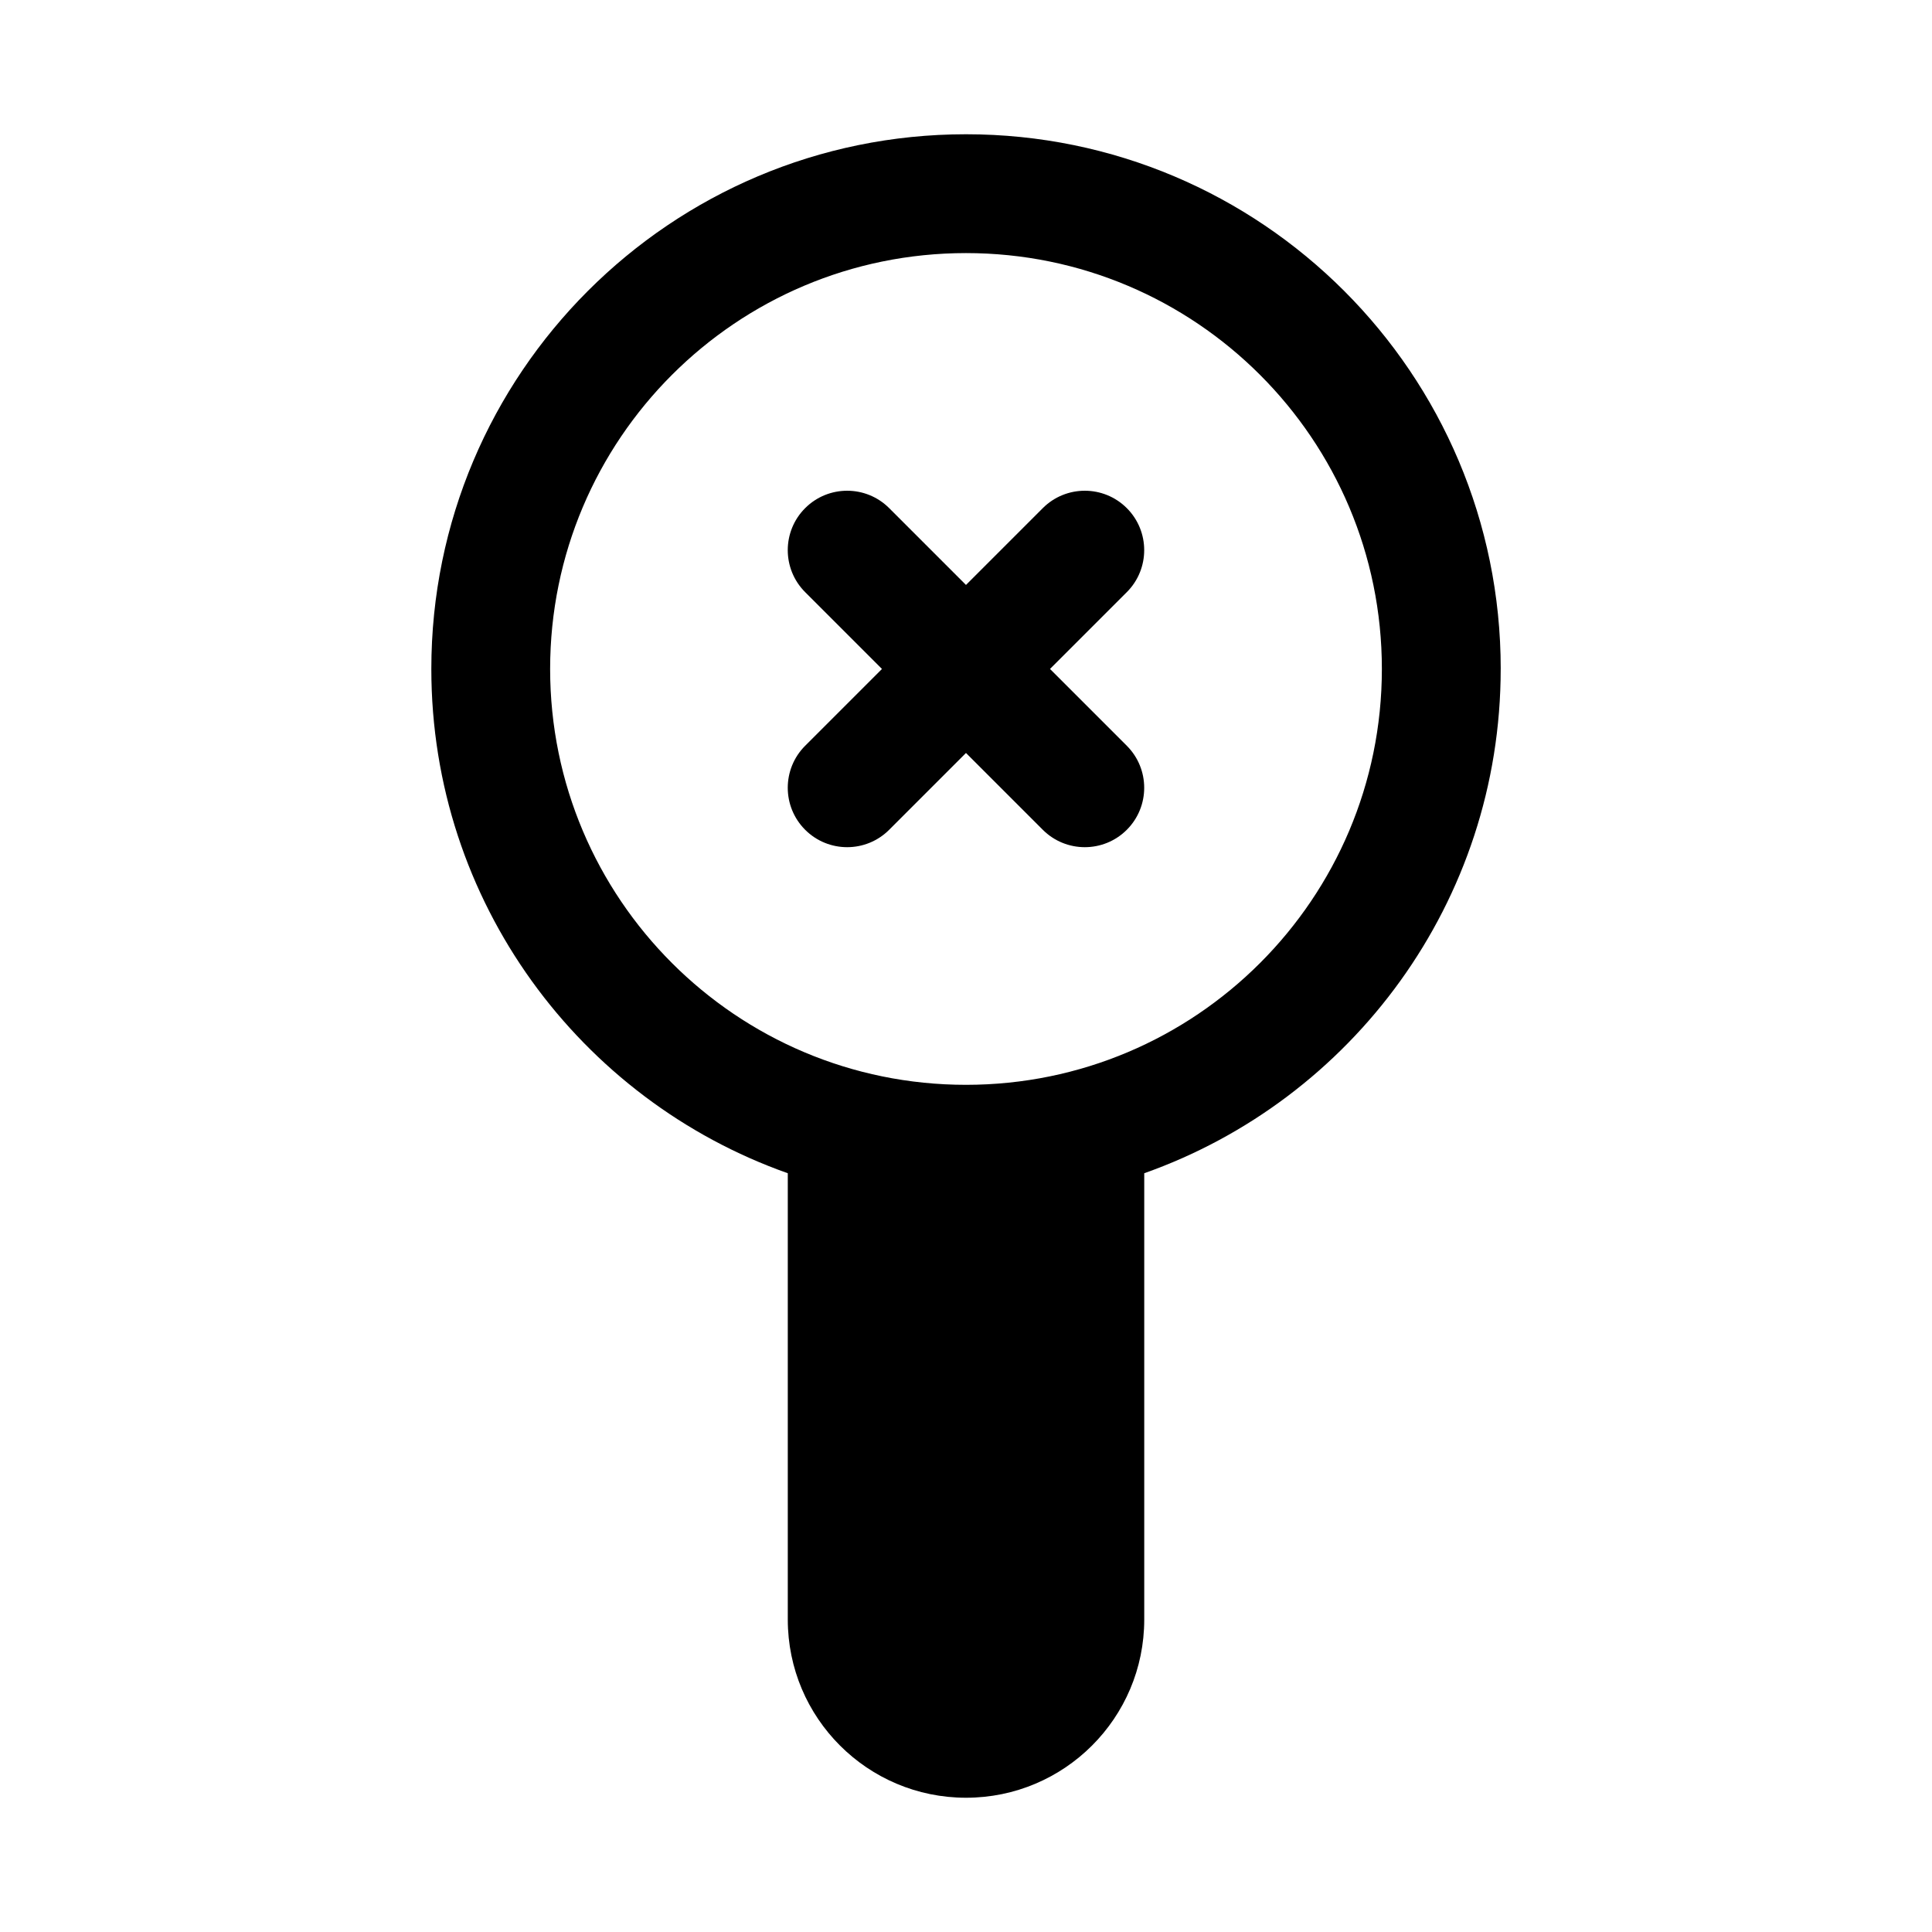
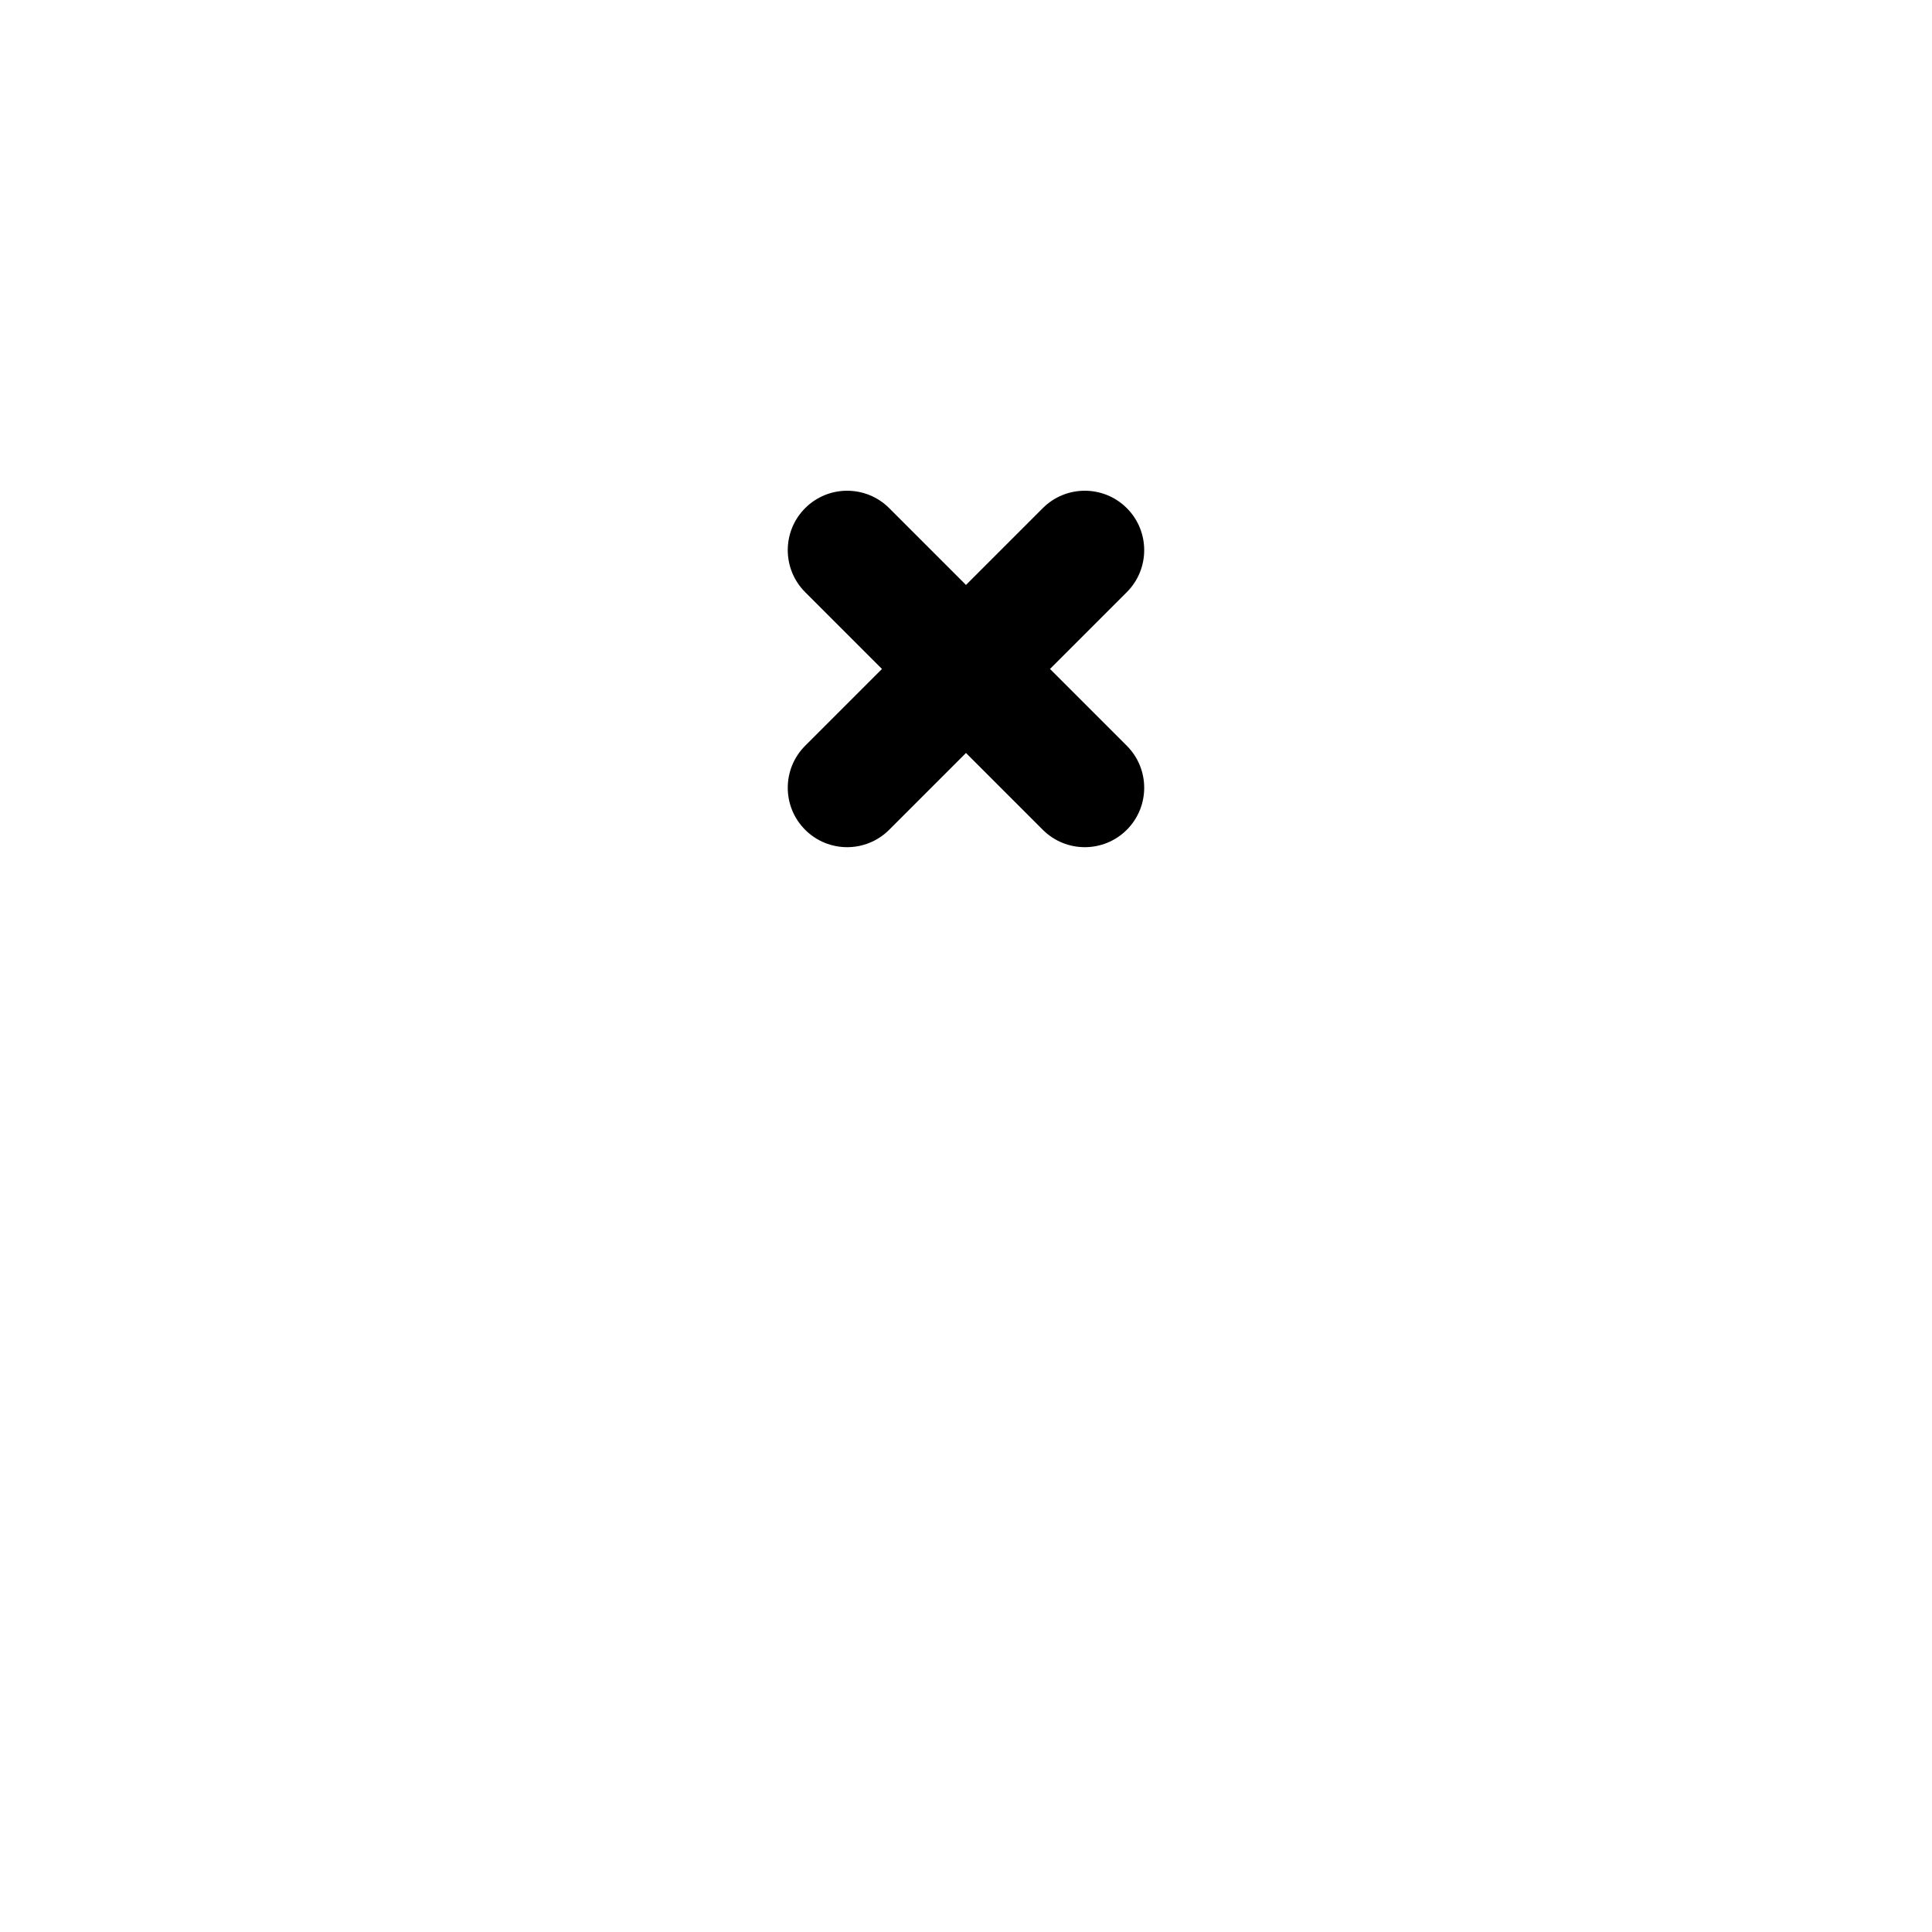
<svg xmlns="http://www.w3.org/2000/svg" fill="#000000" width="800px" height="800px" version="1.1" viewBox="144 144 512 512">
  <g>
    <path d="m379.64 278.66c-6.148-6.148-16.117-6.148-22.266 0-6.148 6.148-6.148 16.117 0 22.266l20.355 20.355-20.355 20.355c-6.148 6.148-6.148 16.117 0 22.266 6.148 6.148 16.117 6.148 22.266 0l20.355-20.355 20.355 20.355c6.148 6.148 16.117 6.148 22.266 0 6.144-6.148 6.144-16.117 0-22.266l-20.355-20.355 20.355-20.355c6.144-6.148 6.144-16.117 0-22.266-6.148-6.148-16.117-6.148-22.266 0l-20.355 20.355z" />
-     <path d="m541.7 321.28c0 61.695-39.43 114.18-94.465 133.64v118.27c0 26.086-21.145 47.23-47.23 47.23s-47.234-21.145-47.234-47.23v-118.27c-55.035-19.453-94.465-71.941-94.465-133.64 0-78.254 63.441-141.7 141.7-141.7s141.7 63.441 141.7 141.7zm-141.7-110.21c-60.867 0-110.21 49.34-110.21 110.21 0 60.867 49.344 110.21 110.21 110.21 60.863 0 110.21-49.344 110.21-110.21 0-60.867-49.344-110.21-110.21-110.21z" fill-rule="evenodd" />
  </g>
</svg>